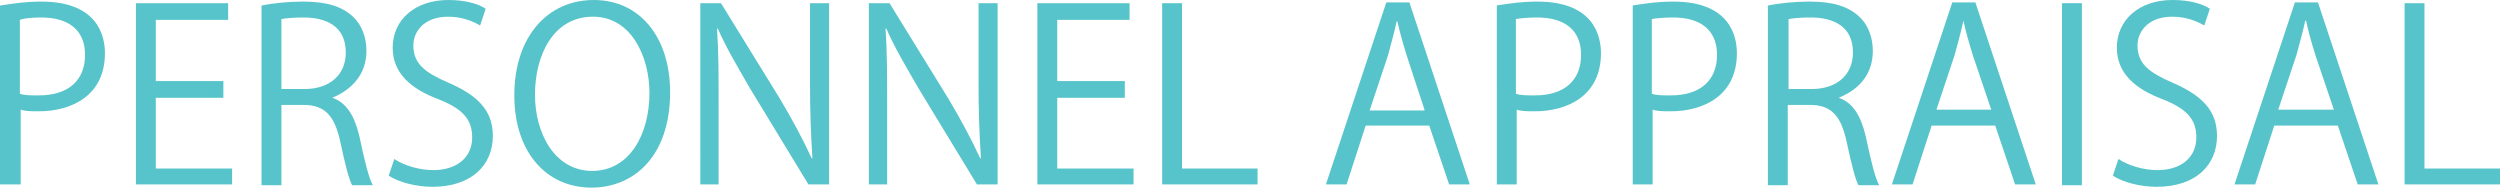
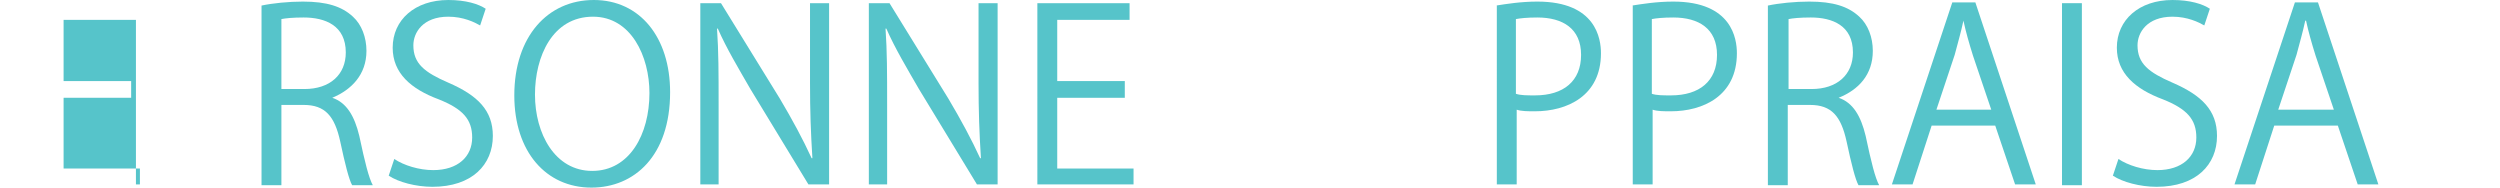
<svg xmlns="http://www.w3.org/2000/svg" version="1.1" id="レイヤー_1" x="0px" y="0px" viewBox="0 0 314.5 23.6" style="enable-background:new 0 0 314.5 23.6;" xml:space="preserve">
  <style type="text/css">
	.st0{fill:#FFFFFF;}
	.st1{opacity:0.5;}
	.st2{fill:#F5ECDC;}
	.st3{fill:#56C4CA;}
	.st4{fill:#56C4CA;stroke:#56C4CA;stroke-width:0.5;stroke-miterlimit:10;}
	.st5{fill:none;stroke:#FFFFFF;stroke-miterlimit:10;}
	.st6{fill:#8C744D;stroke:#8C744D;stroke-width:0.5;stroke-miterlimit:10;}
	.st7{fill:none;stroke:#42B2B2;stroke-width:0.5;stroke-miterlimit:10;}
	.st8{fill:#957E54;}
	.st9{fill:#42B2B2;}
</style>
  <g>
-     <path class="st3" d="M0,0.7c1.3-0.2,3.1-0.5,5.2-0.5c7.4,0,8,4.7,8,6.5c0,5.4-4.3,7.3-8.3,7.3c-0.9,0-1.7,0-2.3-0.2v9.4H0V0.7z    M2.5,11.8C3.1,12,3.9,12,4.9,12c3.6,0,5.8-1.8,5.8-5.1c0-3.3-2.3-4.7-5.5-4.7C4,2.2,3,2.3,2.5,2.5V11.8z" />
-     <path class="st3" d="M29.2,23.2H17.1V0.4h11.6v2.1h-9.1v7.7h8.5v2.1h-8.5v8.9h9.6V23.2z" />
+     <path class="st3" d="M29.2,23.2H17.1V0.4v2.1h-9.1v7.7h8.5v2.1h-8.5v8.9h9.6V23.2z" />
    <path class="st3" d="M41.8,12.3c1.8,0.6,2.8,2.3,3.4,4.8c0.7,3.3,1.2,5.3,1.7,6.2h-2.6c-0.4-0.7-0.9-2.7-1.5-5.5   c-0.7-3.2-1.9-4.6-4.6-4.6h-2.8v10.1h-2.5V0.7c1.4-0.3,3.4-0.5,5.2-0.5c3,0,4.9,0.6,6.3,1.9c1.1,1,1.7,2.6,1.7,4.3   C46.1,9.4,44.2,11.3,41.8,12.3L41.8,12.3z M38.3,11.2c3.2,0,5.2-1.8,5.2-4.6c0-3.4-2.6-4.4-5.3-4.4c-1.4,0-2.3,0.1-2.8,0.2v8.8   H38.3z" />
    <path class="st3" d="M60.4,3.2c-0.7-0.4-2.1-1.1-4-1.1c-3.2,0-4.4,2-4.4,3.6c0,2.3,1.4,3.4,4.4,4.7c3.7,1.6,5.6,3.5,5.6,6.7   c0,3.6-2.6,6.4-7.6,6.4c-2.1,0-4.3-0.6-5.5-1.4l0.7-2.1c1.2,0.8,3.1,1.4,4.9,1.4c3.1,0,4.9-1.7,4.9-4.1c0-2.3-1.2-3.6-4.2-4.8   c-3.5-1.3-5.8-3.3-5.8-6.5c0-3.5,2.8-6,7-6c2.2,0,3.8,0.5,4.7,1.1L60.4,3.2z" />
    <path class="st3" d="M84.3,11.6c0,8-4.5,12-9.9,12c-5.7,0-9.7-4.5-9.7-11.6c0-7.4,4.2-12,10-12C80.5,0,84.3,4.7,84.3,11.6z    M67.3,11.9c0,4.9,2.5,9.6,7.2,9.6c4.7,0,7.2-4.6,7.2-9.8c0-4.6-2.3-9.6-7.1-9.6C69.5,2.1,67.3,7.1,67.3,11.9z" />
    <path class="st3" d="M104.2,23.2h-2.5l-7.3-12c-1.5-2.6-3-5.1-4.1-7.6l-0.1,0c0.2,2.9,0.2,5.6,0.2,9.5v10.1h-2.3V0.4h2.6l7.4,12   c1.6,2.7,2.9,5.1,4,7.5l0.1,0c-0.2-3.2-0.3-5.9-0.3-9.5v-10h2.4V23.2z" />
    <path class="st3" d="M125.4,23.2h-2.5l-7.3-12c-1.5-2.6-3-5.1-4.1-7.6l-0.1,0c0.2,2.9,0.2,5.6,0.2,9.5v10.1h-2.3V0.4h2.6l7.4,12   c1.6,2.7,2.9,5.1,4,7.5l0.1,0c-0.2-3.2-0.3-5.9-0.3-9.5v-10h2.4V23.2z" />
    <path class="st3" d="M142.6,23.2h-12.1V0.4h11.6v2.1H133v7.7h8.5v2.1H133v8.9h9.6V23.2z" />
-     <path class="st3" d="M158.2,23.2h-12V0.4h2.5v20.8h9.5V23.2z" />
-     <path class="st3" d="M184.9,23.2h-2.6l-2.5-7.4h-8l-2.4,7.4h-2.6l7.6-22.9h2.9L184.9,23.2z M179.2,13.8L177,7.1   c-0.5-1.6-0.9-3-1.2-4.4h-0.1c-0.3,1.4-0.7,2.8-1.1,4.3l-2.3,6.9H179.2z" />
    <path class="st3" d="M188.2,0.7c1.3-0.2,3.1-0.5,5.2-0.5c7.4,0,8,4.7,8,6.5c0,5.4-4.3,7.3-8.3,7.3c-0.9,0-1.7,0-2.3-0.2v9.4h-2.5   V0.7z M190.7,11.8c0.6,0.2,1.4,0.2,2.4,0.2c3.6,0,5.8-1.8,5.8-5.1c0-3.3-2.3-4.7-5.5-4.7c-1.3,0-2.2,0.1-2.7,0.2V11.8z" />
    <path class="st3" d="M205.3,0.7c1.3-0.2,3.1-0.5,5.2-0.5c7.4,0,8,4.7,8,6.5c0,5.4-4.3,7.3-8.3,7.3c-0.9,0-1.7,0-2.3-0.2v9.4h-2.5   V0.7z M207.8,11.8c0.6,0.2,1.4,0.2,2.4,0.2c3.6,0,5.8-1.8,5.8-5.1c0-3.3-2.3-4.7-5.5-4.7c-1.3,0-2.2,0.1-2.7,0.2V11.8z" />
    <path class="st3" d="M231.3,12.3c1.8,0.6,2.8,2.3,3.4,4.8c0.7,3.3,1.2,5.3,1.7,6.2h-2.6c-0.4-0.7-0.9-2.7-1.5-5.5   c-0.7-3.2-1.9-4.6-4.6-4.6h-2.8v10.1h-2.5V0.7c1.4-0.3,3.4-0.5,5.2-0.5c3,0,4.9,0.6,6.3,1.9c1.1,1,1.7,2.6,1.7,4.3   C235.6,9.4,233.8,11.3,231.3,12.3L231.3,12.3z M227.9,11.2c3.2,0,5.2-1.8,5.2-4.6c0-3.4-2.6-4.4-5.3-4.4c-1.4,0-2.3,0.1-2.8,0.2   v8.8H227.9z" />
    <path class="st3" d="M256.1,23.2h-2.6l-2.5-7.4h-8l-2.4,7.4h-2.6l7.6-22.9h2.9L256.1,23.2z M250.5,13.8l-2.3-6.8   c-0.5-1.6-0.9-3-1.2-4.4H247c-0.3,1.4-0.7,2.8-1.1,4.3l-2.3,6.9H250.5z" />
    <path class="st3" d="M259.4,0.4h2.5v22.9h-2.5V0.4z" />
    <path class="st3" d="M277.3,3.2c-0.7-0.4-2.1-1.1-4-1.1c-3.2,0-4.4,2-4.4,3.6c0,2.3,1.4,3.4,4.4,4.7c3.7,1.6,5.6,3.5,5.6,6.7   c0,3.6-2.6,6.4-7.6,6.4c-2.1,0-4.3-0.6-5.5-1.4l0.7-2.1c1.2,0.8,3.1,1.4,4.9,1.4c3.1,0,4.9-1.7,4.9-4.1c0-2.3-1.2-3.6-4.2-4.8   c-3.5-1.3-5.8-3.3-5.8-6.5c0-3.5,2.8-6,7-6c2.2,0,3.8,0.5,4.7,1.1L277.3,3.2z" />
    <path class="st3" d="M299.2,23.2h-2.6l-2.5-7.4h-8l-2.4,7.4h-2.6l7.6-22.9h2.9L299.2,23.2z M293.6,13.8l-2.3-6.8   c-0.5-1.6-0.9-3-1.2-4.4h-0.1c-0.3,1.4-0.7,2.8-1.1,4.3l-2.3,6.9H293.6z" />
-     <path class="st3" d="M314.5,23.2h-12V0.4h2.5v20.8h9.5V23.2z" />
  </g>
</svg>